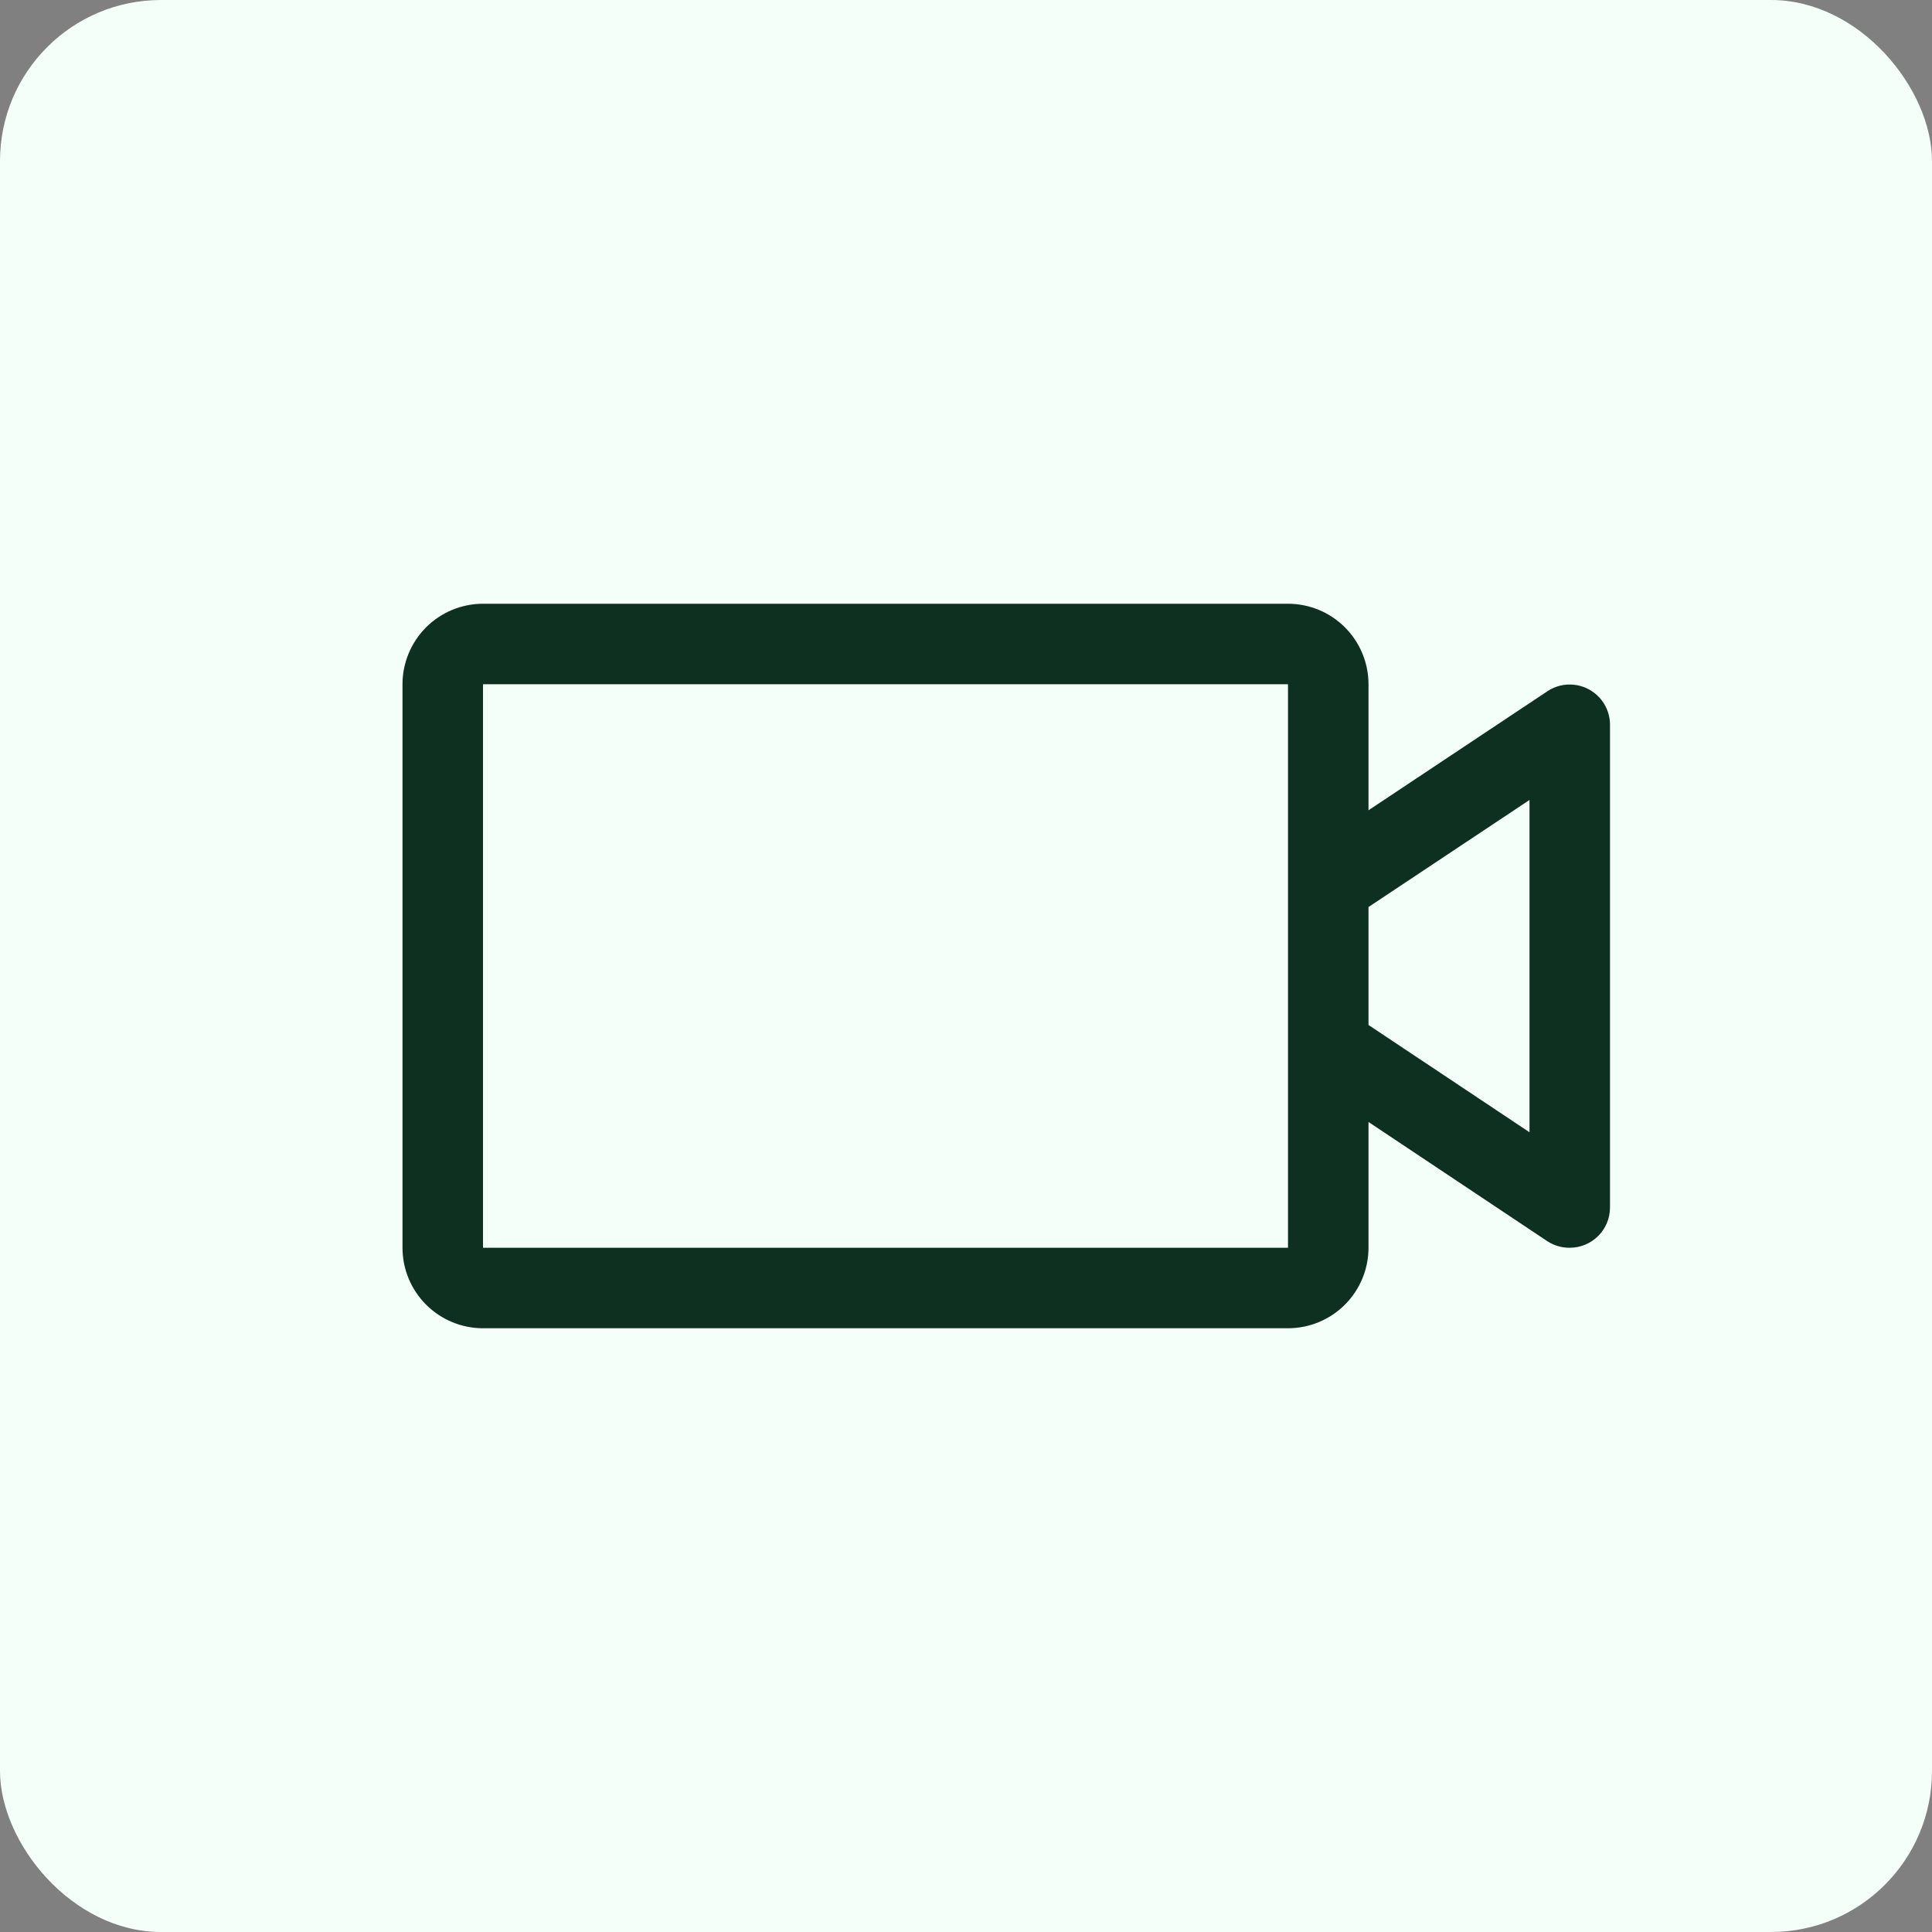
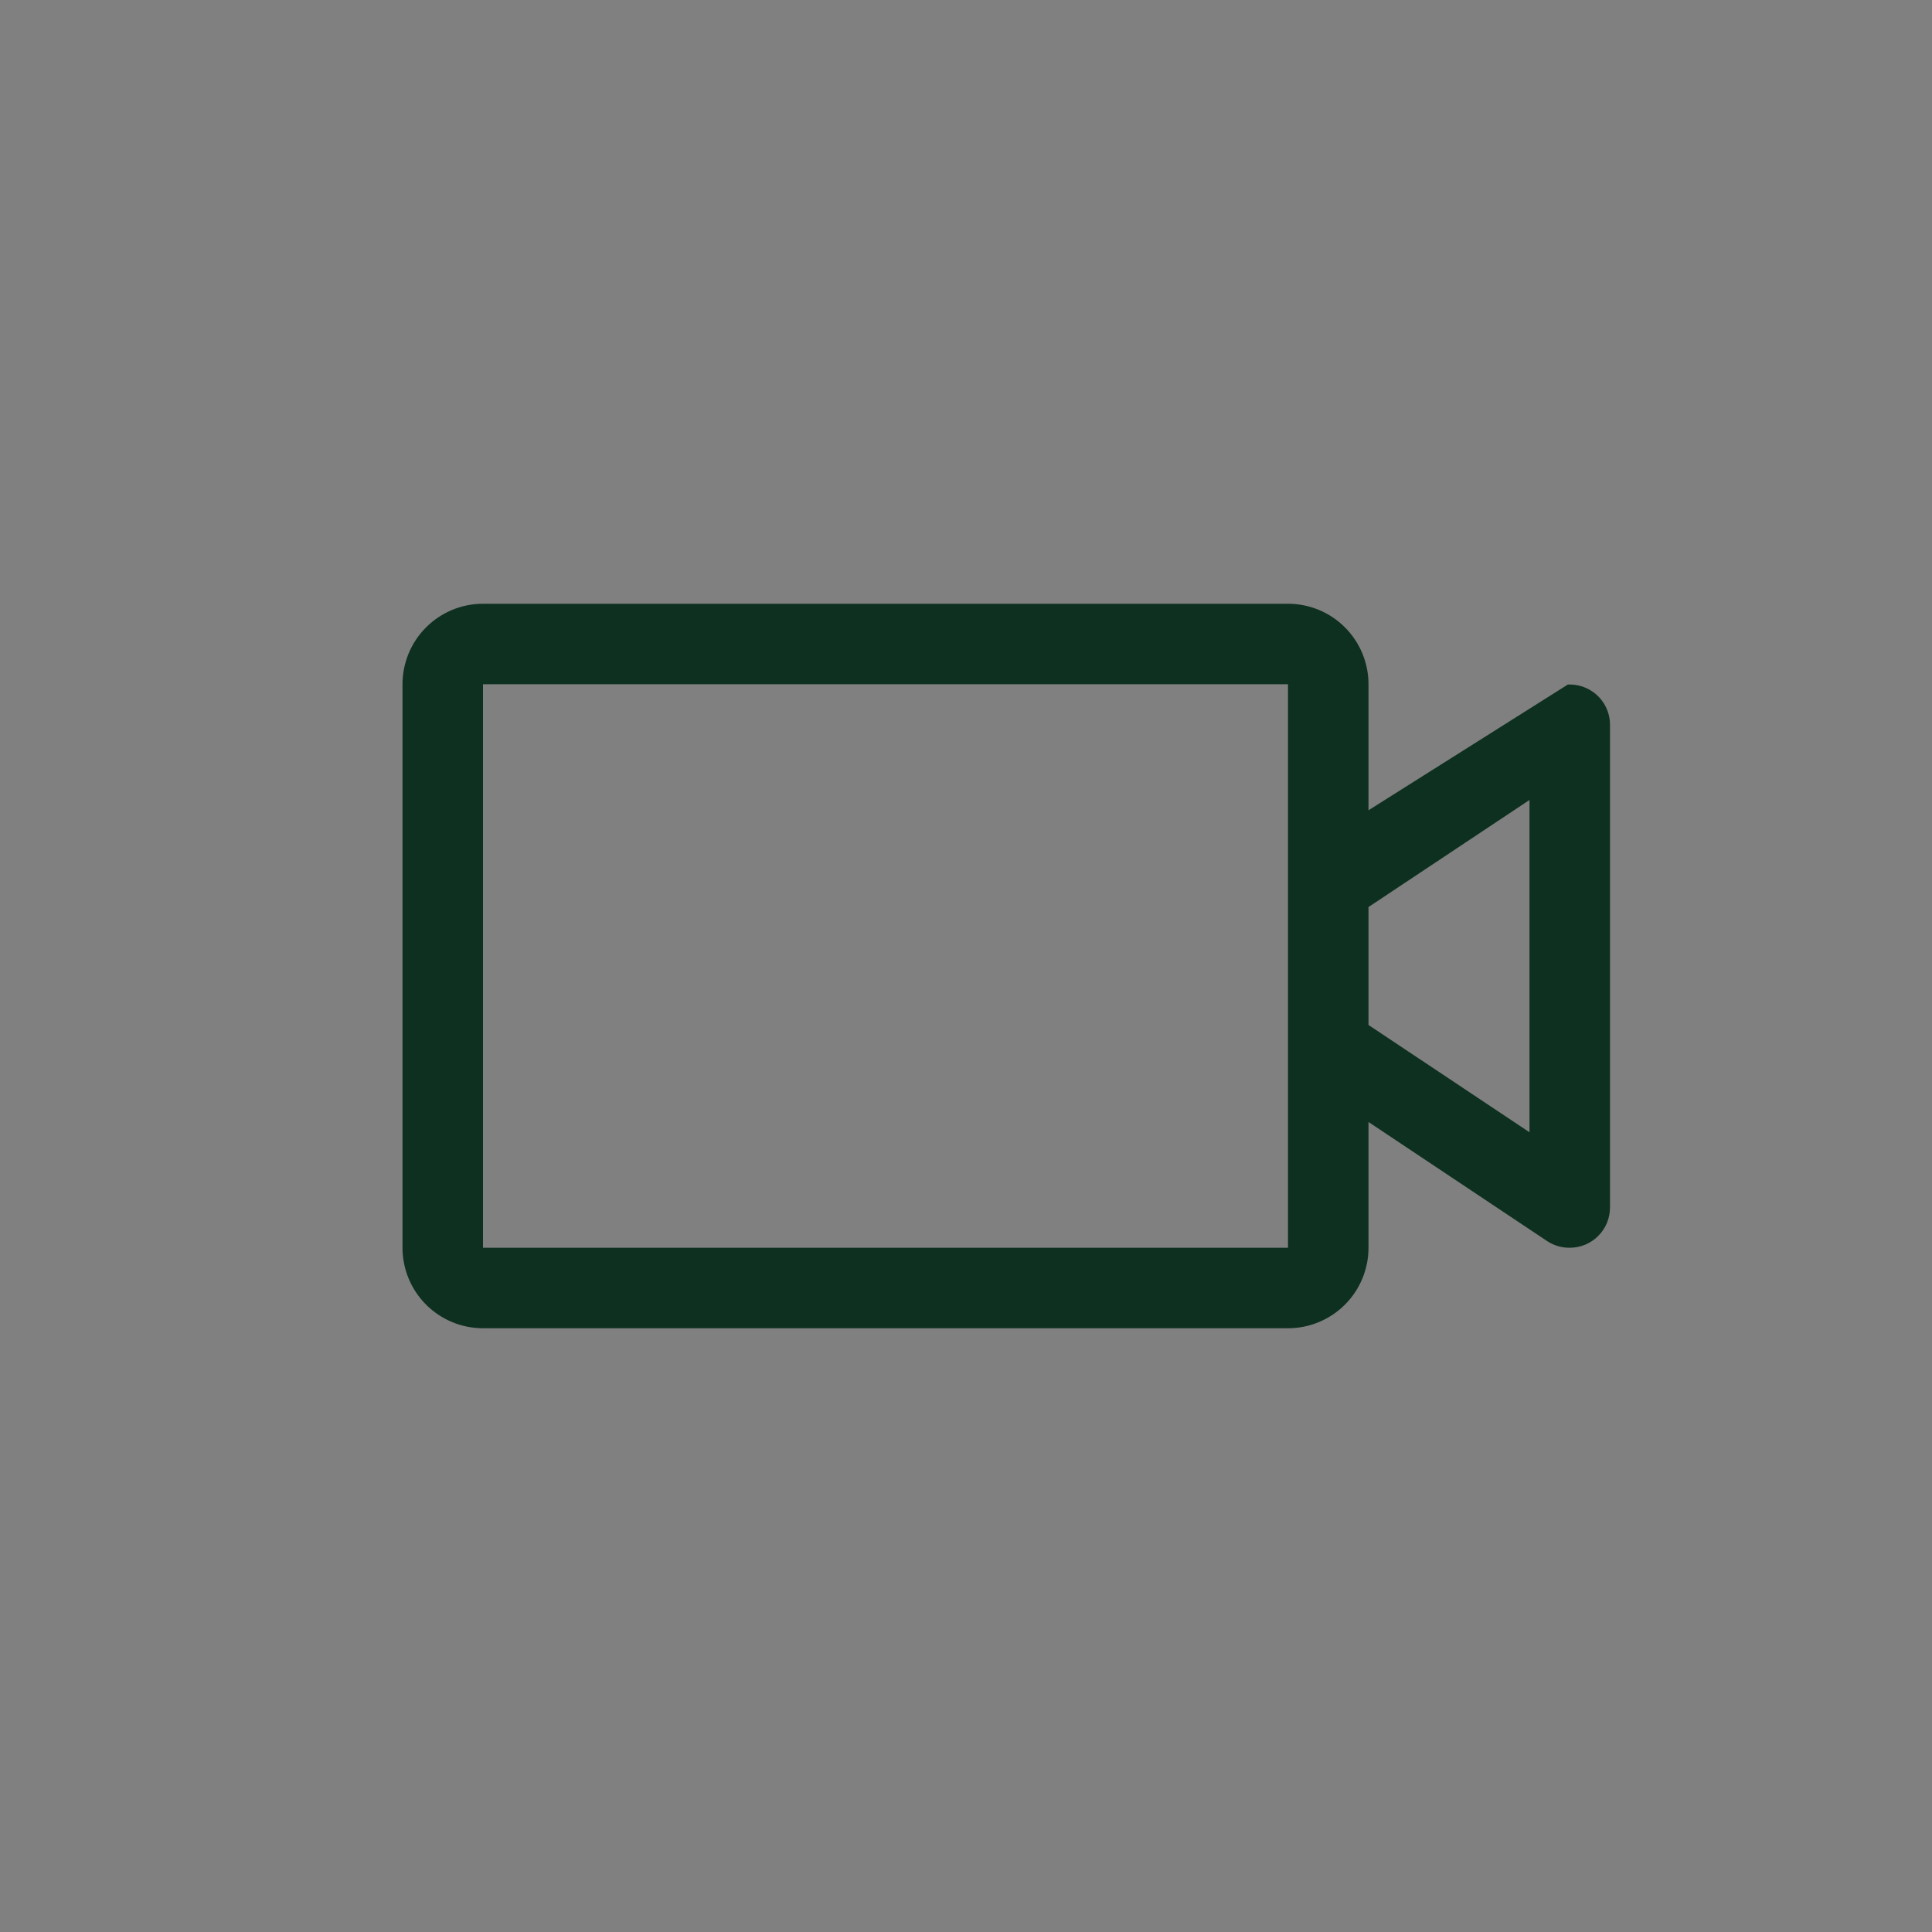
<svg xmlns="http://www.w3.org/2000/svg" width="48" height="48" viewBox="0 0 48 48" fill="none">
  <rect x="0" y="0" width="48" height="48" fill="#808080" stroke="none" />
-   <rect width="48" height="48" rx="4" fill="#F4FFFA" />
-   <path d="M39.471 17.125C39.312 17.04 39.132 16.999 38.951 17.008C38.771 17.016 38.596 17.073 38.445 17.174L34 20.131V17C34 16.47 33.789 15.961 33.414 15.586C33.039 15.211 32.53 15 32 15H12C11.47 15 10.961 15.211 10.586 15.586C10.211 15.961 10 16.47 10 17V31C10 31.53 10.211 32.039 10.586 32.414C10.961 32.789 11.47 33 12 33H32C32.53 33 33.039 32.789 33.414 32.414C33.789 32.039 34 31.53 34 31V27.875L38.445 30.839C38.61 30.946 38.803 31.002 39 31C39.265 31 39.52 30.895 39.707 30.707C39.895 30.52 40 30.265 40 30V18C39.999 17.82 39.949 17.644 39.856 17.49C39.763 17.336 39.63 17.21 39.471 17.125ZM32 31H12V17H32V31ZM38 28.131L34 25.465V22.535L38 19.875V28.131Z" fill="#0E3020" />
+   <path d="M39.471 17.125C39.312 17.04 39.132 16.999 38.951 17.008L34 20.131V17C34 16.47 33.789 15.961 33.414 15.586C33.039 15.211 32.53 15 32 15H12C11.47 15 10.961 15.211 10.586 15.586C10.211 15.961 10 16.47 10 17V31C10 31.53 10.211 32.039 10.586 32.414C10.961 32.789 11.47 33 12 33H32C32.53 33 33.039 32.789 33.414 32.414C33.789 32.039 34 31.53 34 31V27.875L38.445 30.839C38.61 30.946 38.803 31.002 39 31C39.265 31 39.52 30.895 39.707 30.707C39.895 30.52 40 30.265 40 30V18C39.999 17.82 39.949 17.644 39.856 17.49C39.763 17.336 39.63 17.21 39.471 17.125ZM32 31H12V17H32V31ZM38 28.131L34 25.465V22.535L38 19.875V28.131Z" fill="#0E3020" />
</svg>